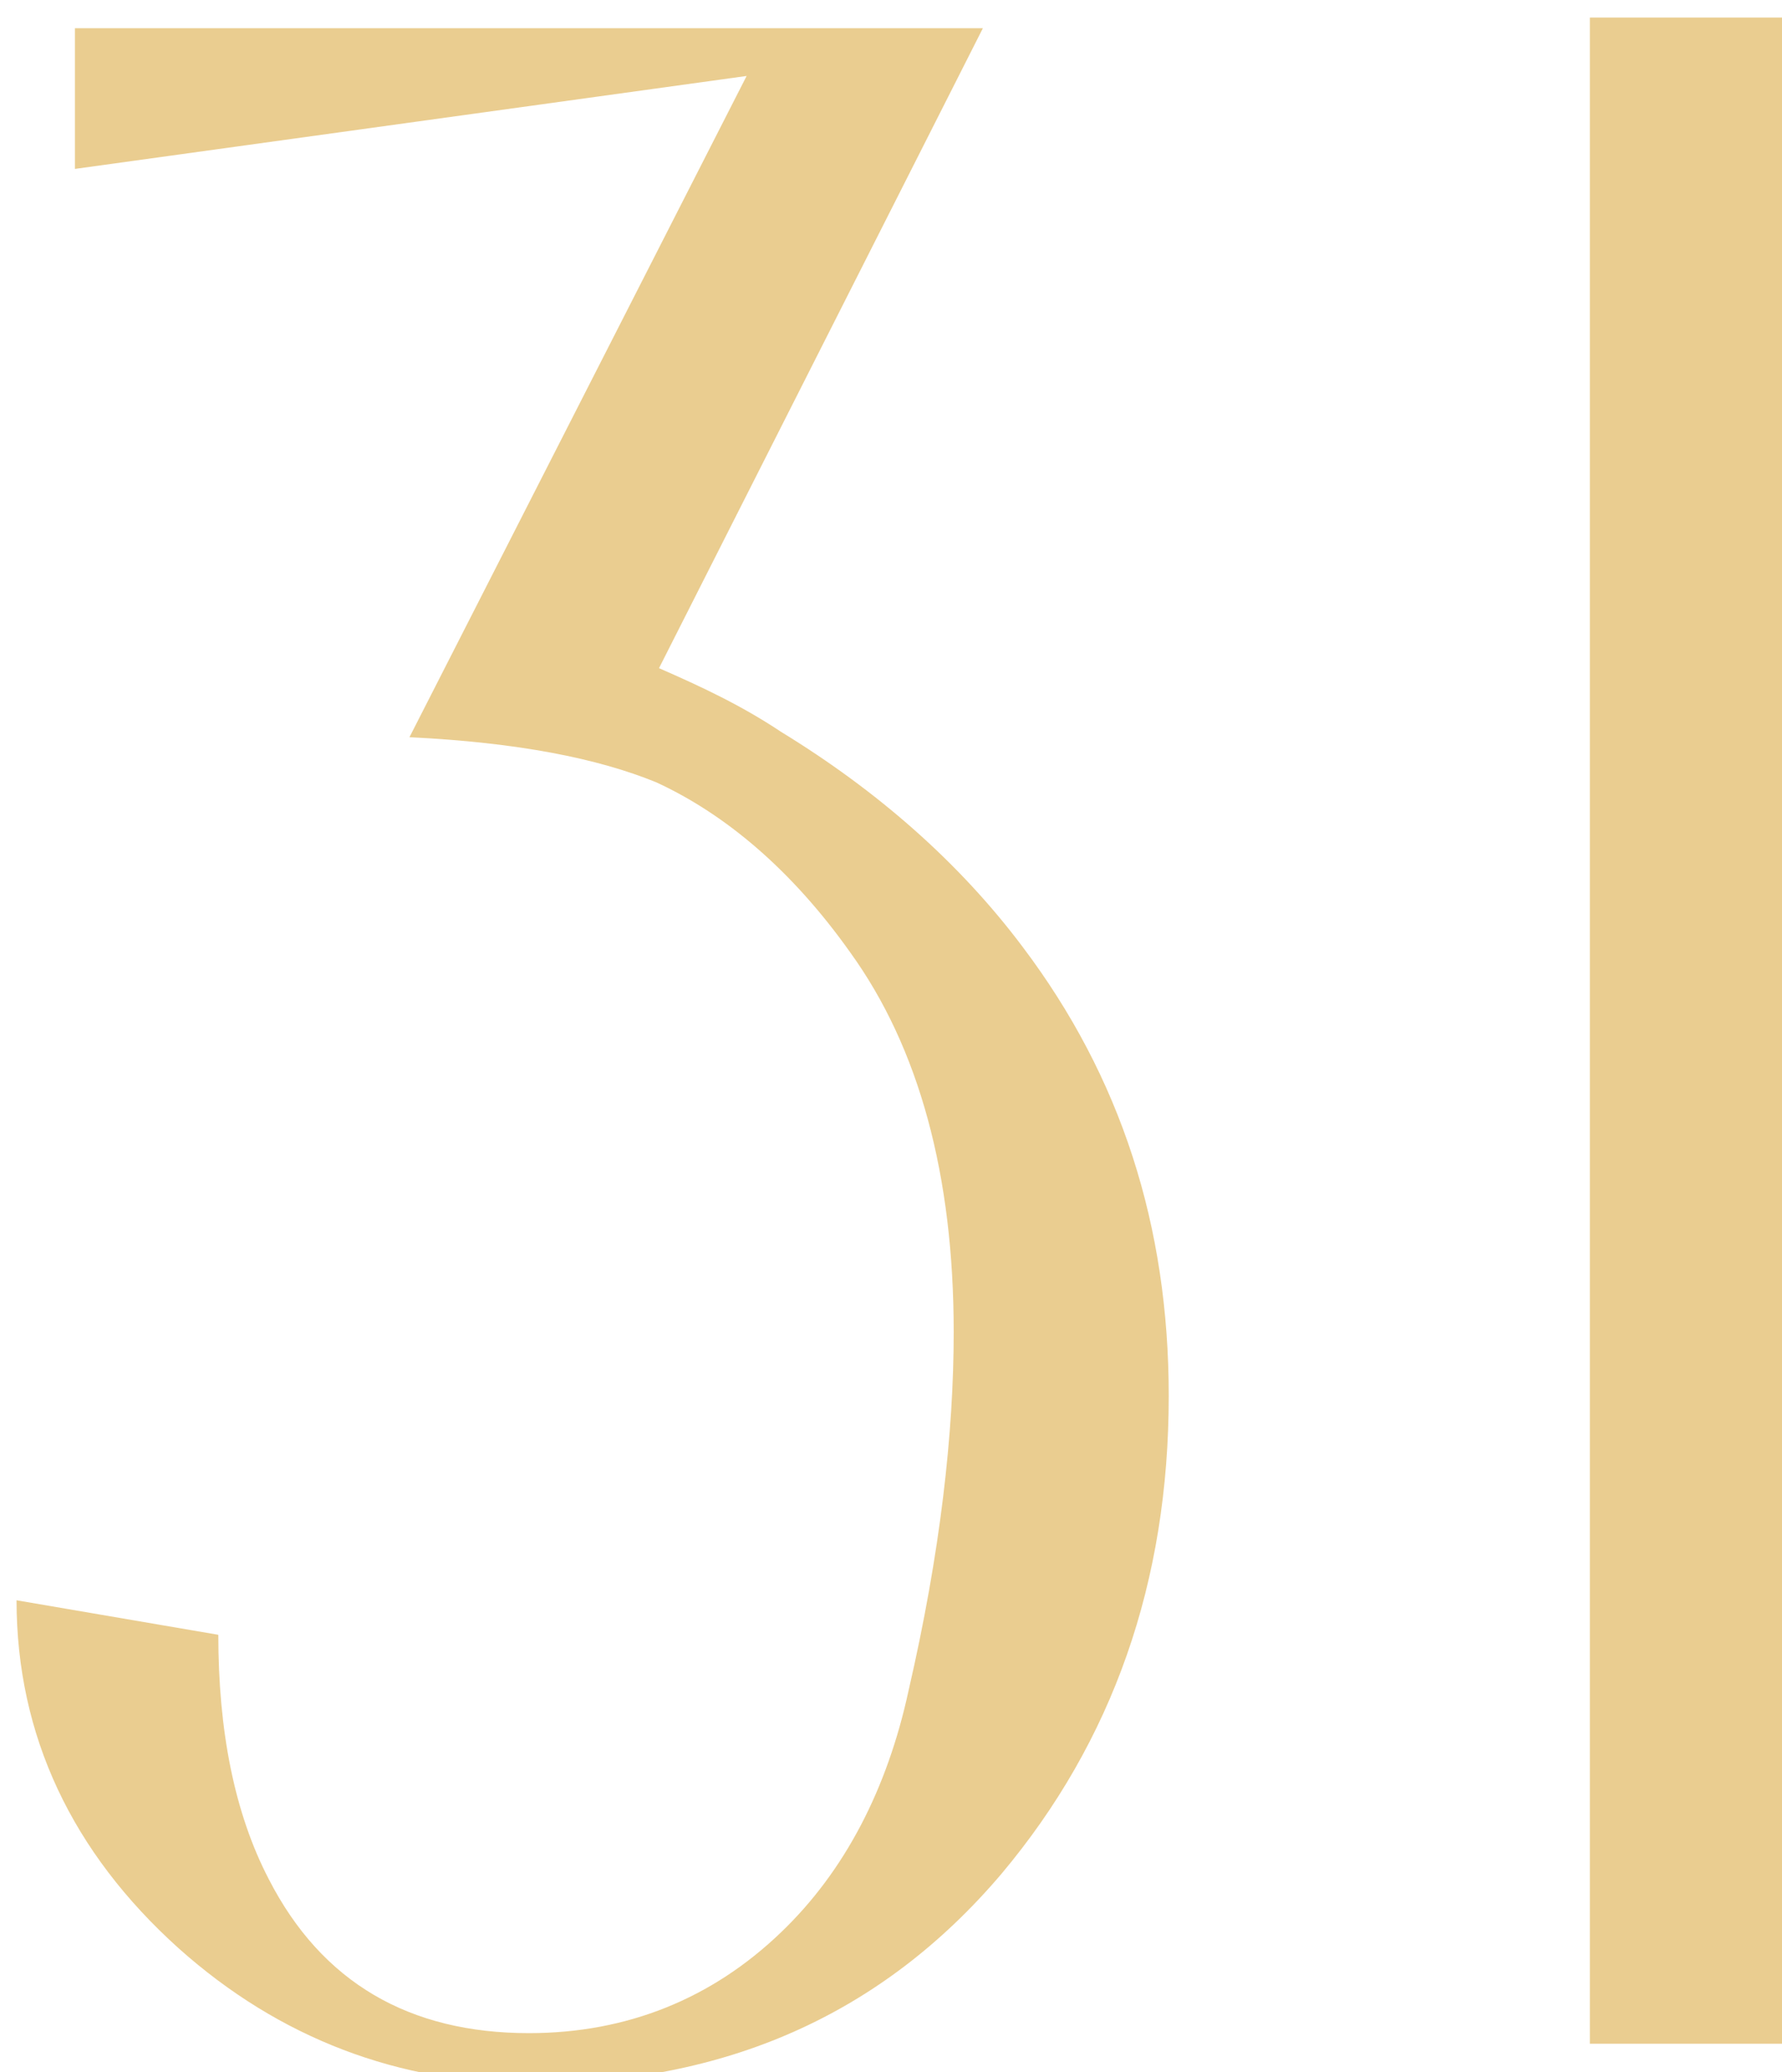
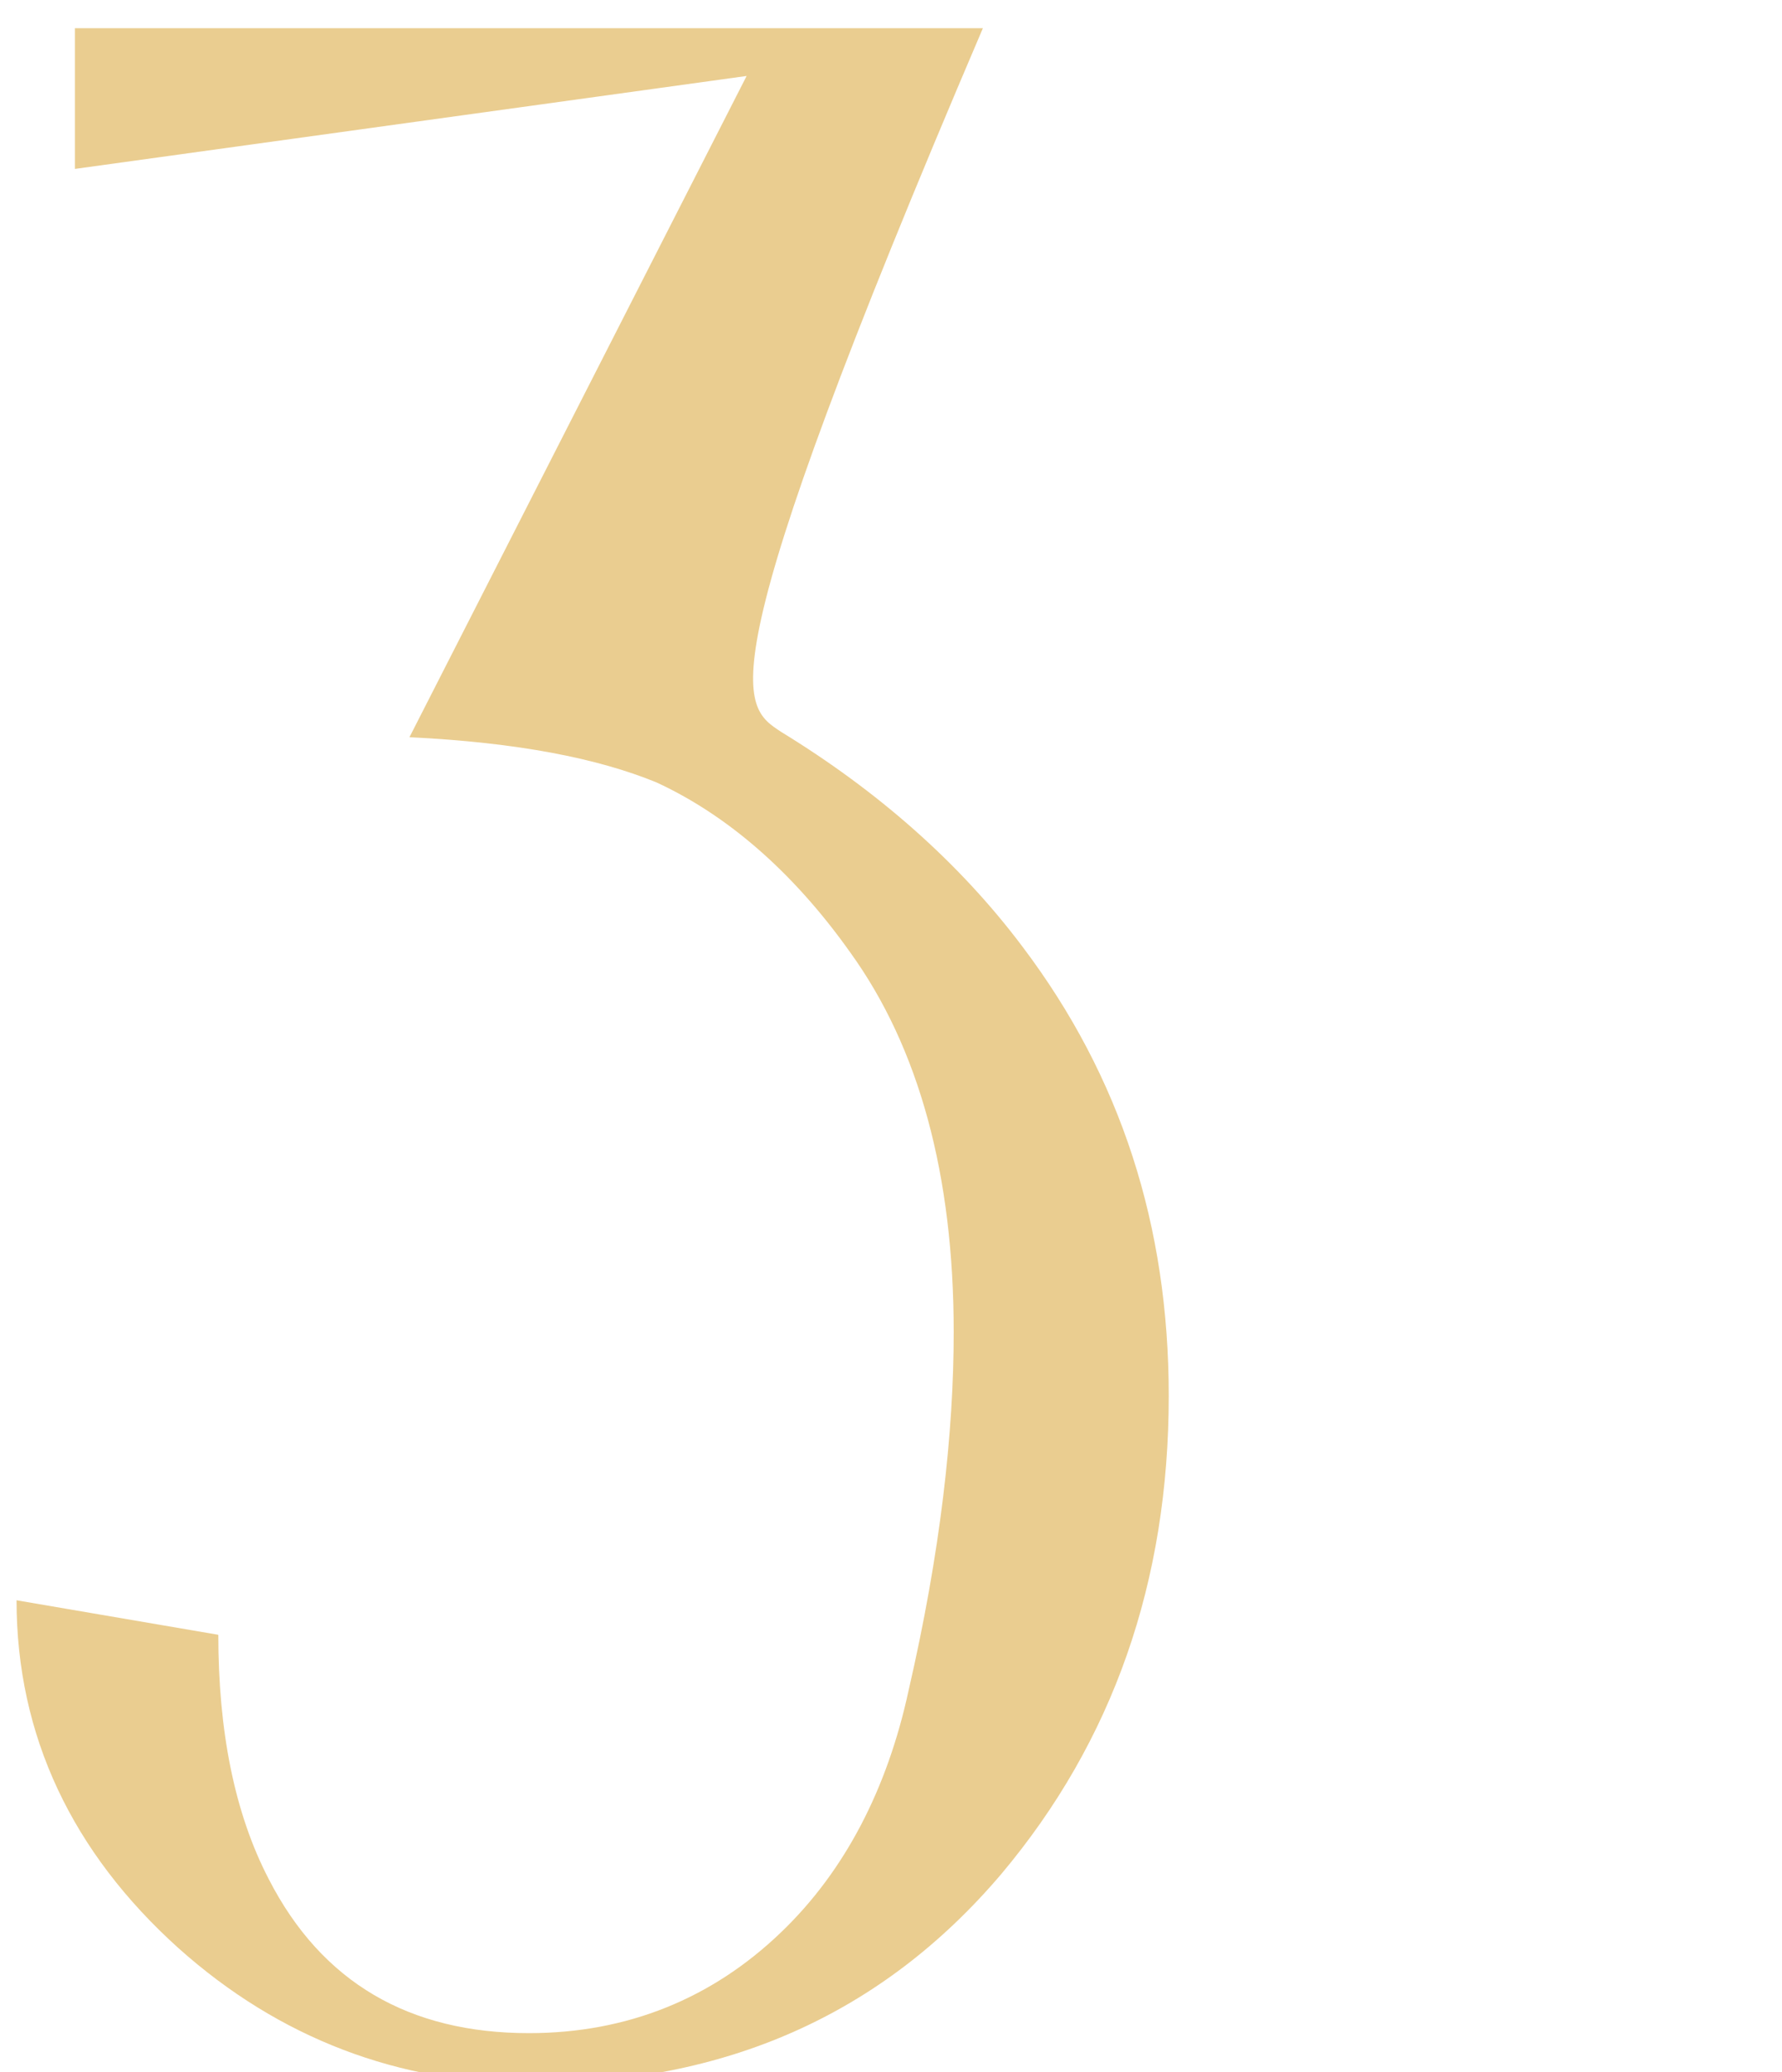
<svg xmlns="http://www.w3.org/2000/svg" width="100%" height="100%" viewBox="0 0 80 93" xml:space="preserve" style="fill-rule:evenodd;clip-rule:evenodd;stroke-linejoin:round;stroke-miterlimit:2;">
  <g transform="matrix(1,0,0,1,-718.807,-57.629)">
    <g transform="matrix(7.449,0,0,7.449,-13530.7,-12421.4)">
      <g transform="matrix(16,0,0,16,1912.29,1687.56)">
-         <path d="M0.426,-0.412C0.463,-0.363 0.481,-0.307 0.481,-0.243C0.481,-0.173 0.46,-0.113 0.418,-0.063C0.373,-0.01 0.314,0.016 0.241,0.016C0.191,0.016 0.146,-0.001 0.108,-0.035C0.068,-0.071 0.047,-0.115 0.047,-0.166L0.123,-0.153C0.123,-0.117 0.129,-0.086 0.142,-0.061C0.162,-0.022 0.195,-0.003 0.24,-0.003C0.277,-0.003 0.309,-0.016 0.335,-0.041C0.359,-0.064 0.375,-0.095 0.383,-0.132C0.395,-0.184 0.4,-0.229 0.4,-0.267C0.4,-0.326 0.387,-0.374 0.361,-0.41C0.339,-0.441 0.314,-0.462 0.288,-0.474C0.266,-0.483 0.236,-0.489 0.195,-0.491L0.322,-0.74L0.069,-0.705L0.069,-0.758L0.411,-0.758L0.289,-0.517C0.305,-0.51 0.32,-0.503 0.335,-0.493C0.371,-0.471 0.402,-0.444 0.426,-0.412Z" style="fill:rgb(234,205,144);fill-rule:nonzero;" />
+         <path d="M0.426,-0.412C0.463,-0.363 0.481,-0.307 0.481,-0.243C0.481,-0.173 0.46,-0.113 0.418,-0.063C0.373,-0.01 0.314,0.016 0.241,0.016C0.191,0.016 0.146,-0.001 0.108,-0.035C0.068,-0.071 0.047,-0.115 0.047,-0.166L0.123,-0.153C0.123,-0.117 0.129,-0.086 0.142,-0.061C0.162,-0.022 0.195,-0.003 0.24,-0.003C0.277,-0.003 0.309,-0.016 0.335,-0.041C0.359,-0.064 0.375,-0.095 0.383,-0.132C0.395,-0.184 0.4,-0.229 0.4,-0.267C0.4,-0.326 0.387,-0.374 0.361,-0.41C0.339,-0.441 0.314,-0.462 0.288,-0.474C0.266,-0.483 0.236,-0.489 0.195,-0.491L0.322,-0.74L0.069,-0.705L0.069,-0.758L0.411,-0.758C0.305,-0.51 0.32,-0.503 0.335,-0.493C0.371,-0.471 0.402,-0.444 0.426,-0.412Z" style="fill:rgb(234,205,144);fill-rule:nonzero;" />
      </g>
      <g transform="matrix(16,0,0,16,1920.62,1687.56)">
-         <rect x="0.119" y="-0.762" width="0.078" height="0.763" style="fill:rgb(234,205,144);fill-rule:nonzero;" />
-       </g>
+         </g>
    </g>
  </g>
</svg>